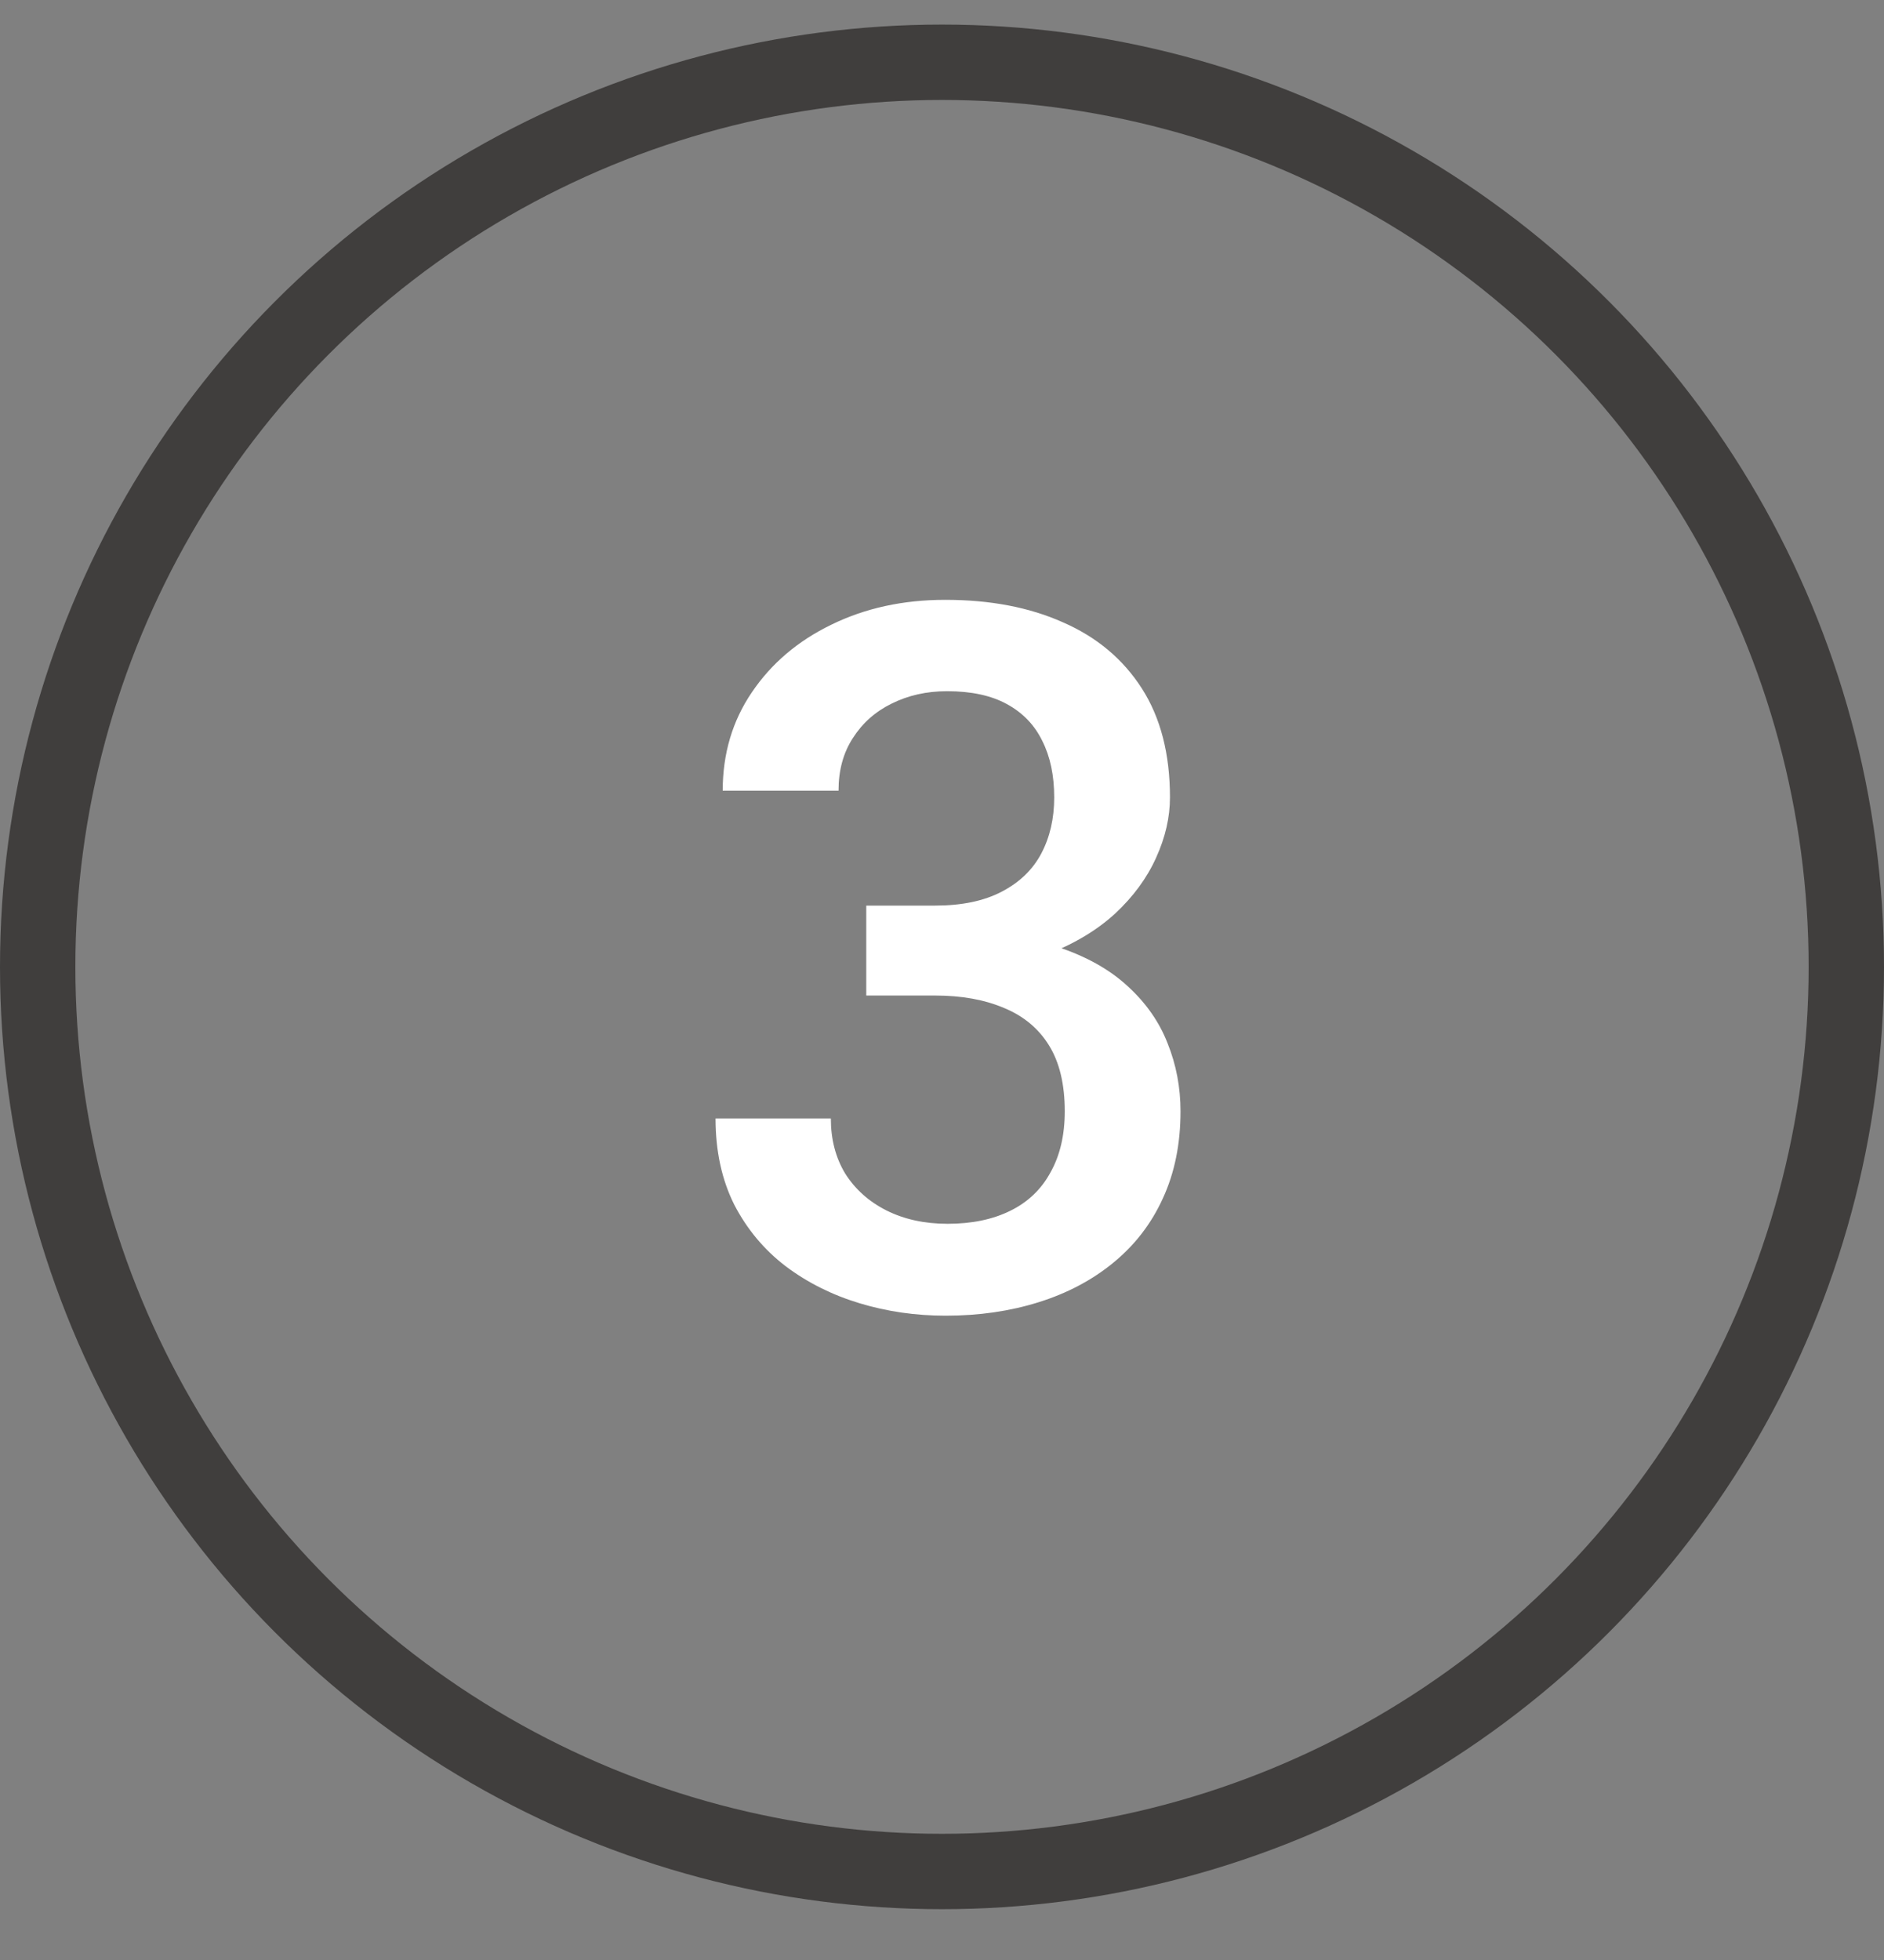
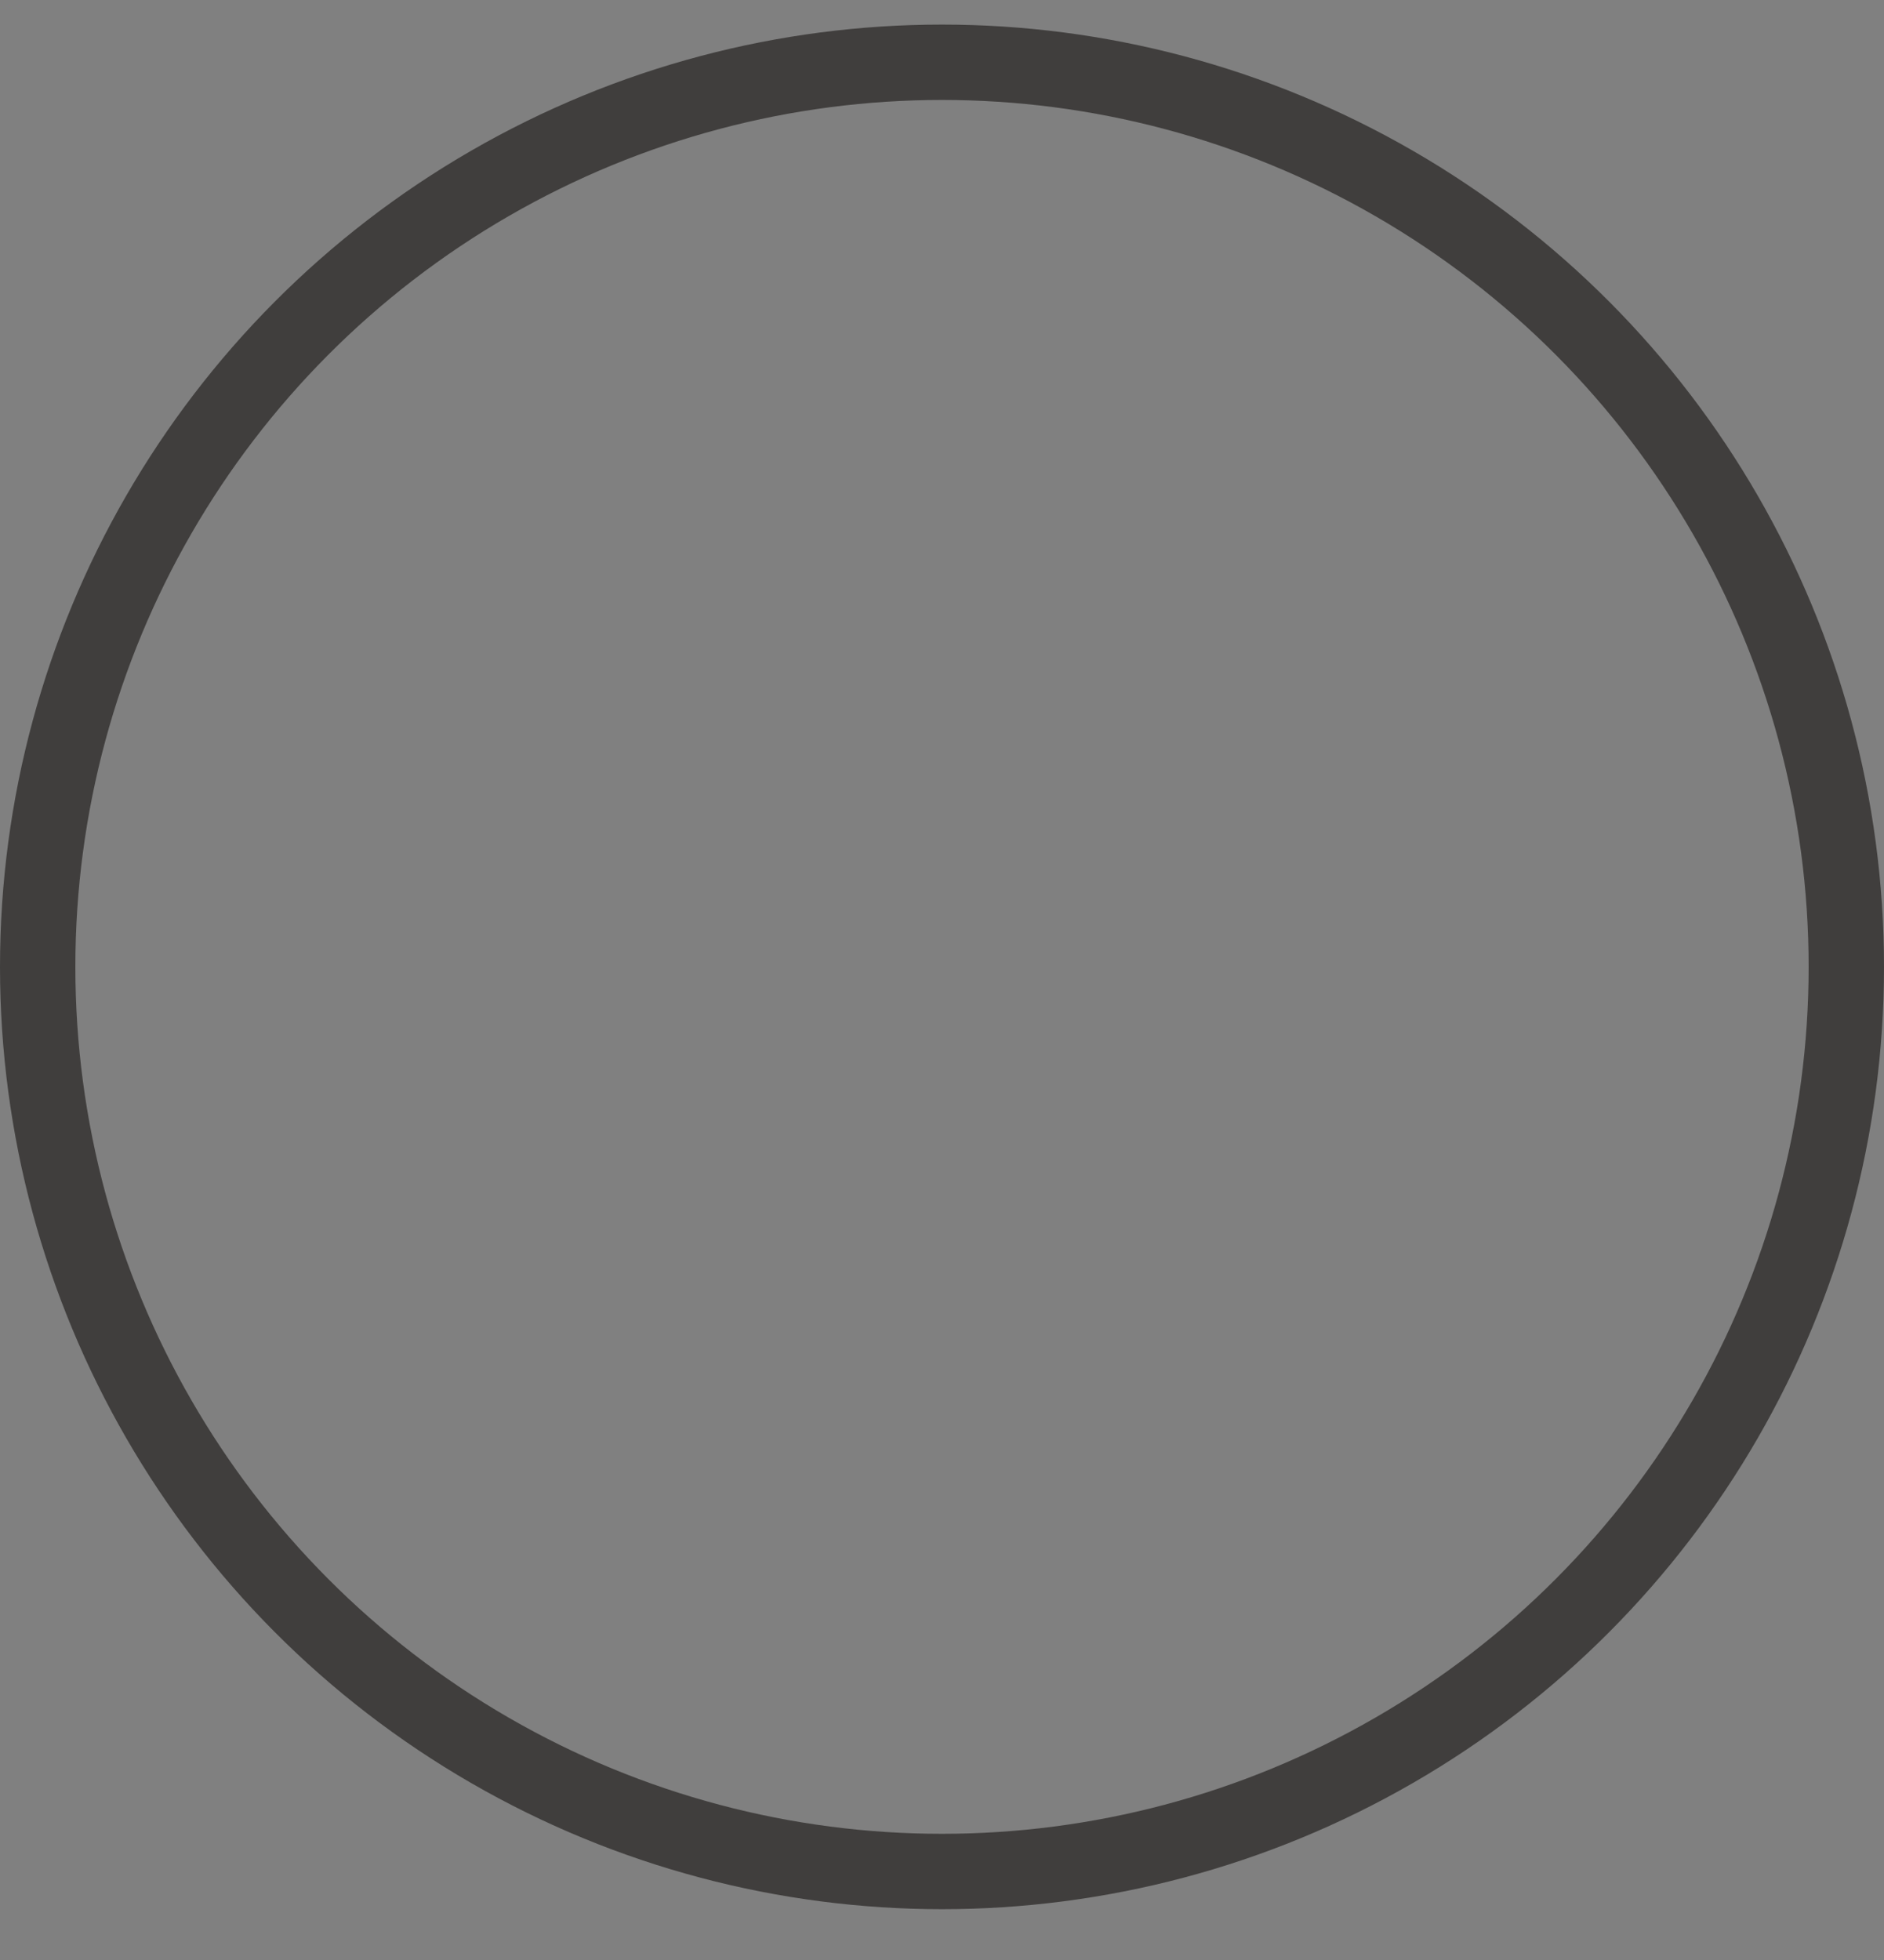
<svg xmlns="http://www.w3.org/2000/svg" width="25" height="26" viewBox="0 0 25 26" fill="none">
  <rect x="0" y="0" width="25" height="26" fill="#808080" stroke="none" />
  <circle cx="12.5" cy="12.826" r="12" stroke="#403E3D" />
-   <path d="M11.495 12.013H12.409C12.764 12.013 13.058 11.951 13.291 11.829C13.528 11.706 13.704 11.537 13.818 11.321C13.932 11.105 13.989 10.857 13.989 10.578C13.989 10.286 13.936 10.037 13.831 9.829C13.729 9.618 13.572 9.455 13.361 9.34C13.153 9.226 12.889 9.169 12.567 9.169C12.296 9.169 12.051 9.224 11.831 9.334C11.615 9.44 11.444 9.592 11.317 9.791C11.19 9.986 11.127 10.218 11.127 10.489H9.59C9.59 9.998 9.719 9.562 9.978 9.182C10.236 8.801 10.587 8.502 11.031 8.287C11.48 8.067 11.983 7.957 12.542 7.957C13.139 7.957 13.659 8.056 14.104 8.255C14.552 8.45 14.901 8.742 15.151 9.131C15.401 9.52 15.525 10.003 15.525 10.578C15.525 10.841 15.464 11.107 15.341 11.378C15.219 11.649 15.037 11.896 14.795 12.121C14.554 12.341 14.254 12.521 13.894 12.66C13.534 12.796 13.117 12.863 12.644 12.863H11.495V12.013ZM11.495 13.206V12.368H12.644C13.185 12.368 13.646 12.432 14.027 12.559C14.412 12.685 14.726 12.861 14.967 13.085C15.208 13.306 15.384 13.557 15.494 13.841C15.608 14.124 15.665 14.425 15.665 14.742C15.665 15.174 15.587 15.559 15.43 15.898C15.278 16.232 15.06 16.515 14.776 16.748C14.493 16.981 14.161 17.156 13.78 17.275C13.403 17.393 12.993 17.453 12.548 17.453C12.151 17.453 11.77 17.398 11.406 17.288C11.042 17.178 10.716 17.015 10.428 16.799C10.14 16.579 9.912 16.306 9.743 15.98C9.578 15.65 9.495 15.269 9.495 14.837H11.025C11.025 15.113 11.088 15.356 11.215 15.567C11.347 15.775 11.528 15.938 11.761 16.056C11.998 16.175 12.269 16.234 12.574 16.234C12.895 16.234 13.172 16.177 13.405 16.062C13.638 15.948 13.816 15.779 13.938 15.555C14.065 15.33 14.129 15.06 14.129 14.742C14.129 14.383 14.059 14.091 13.919 13.866C13.78 13.642 13.581 13.477 13.323 13.371C13.065 13.261 12.76 13.206 12.409 13.206H11.495Z" fill="white" />
</svg>